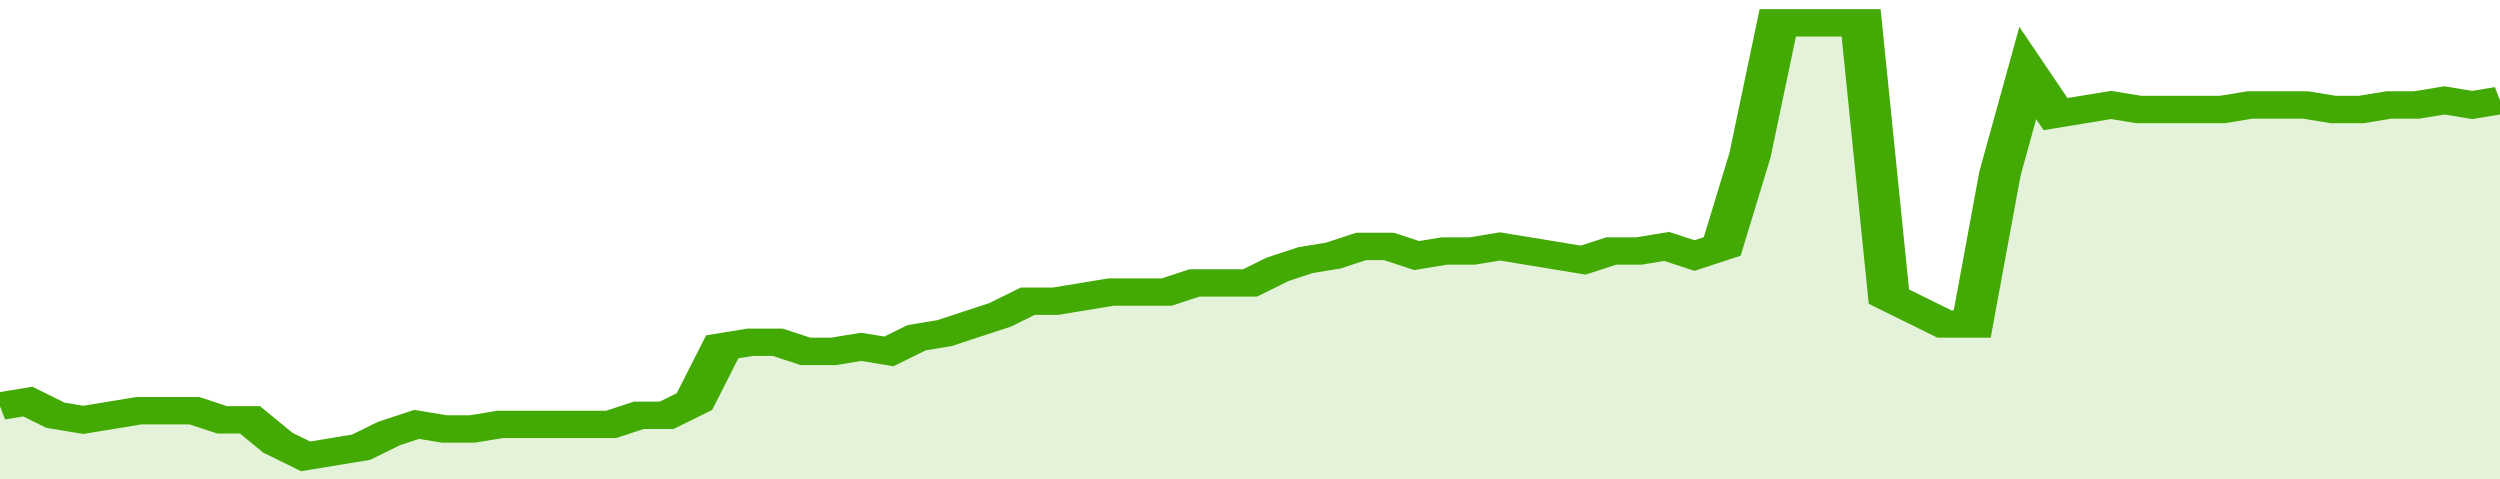
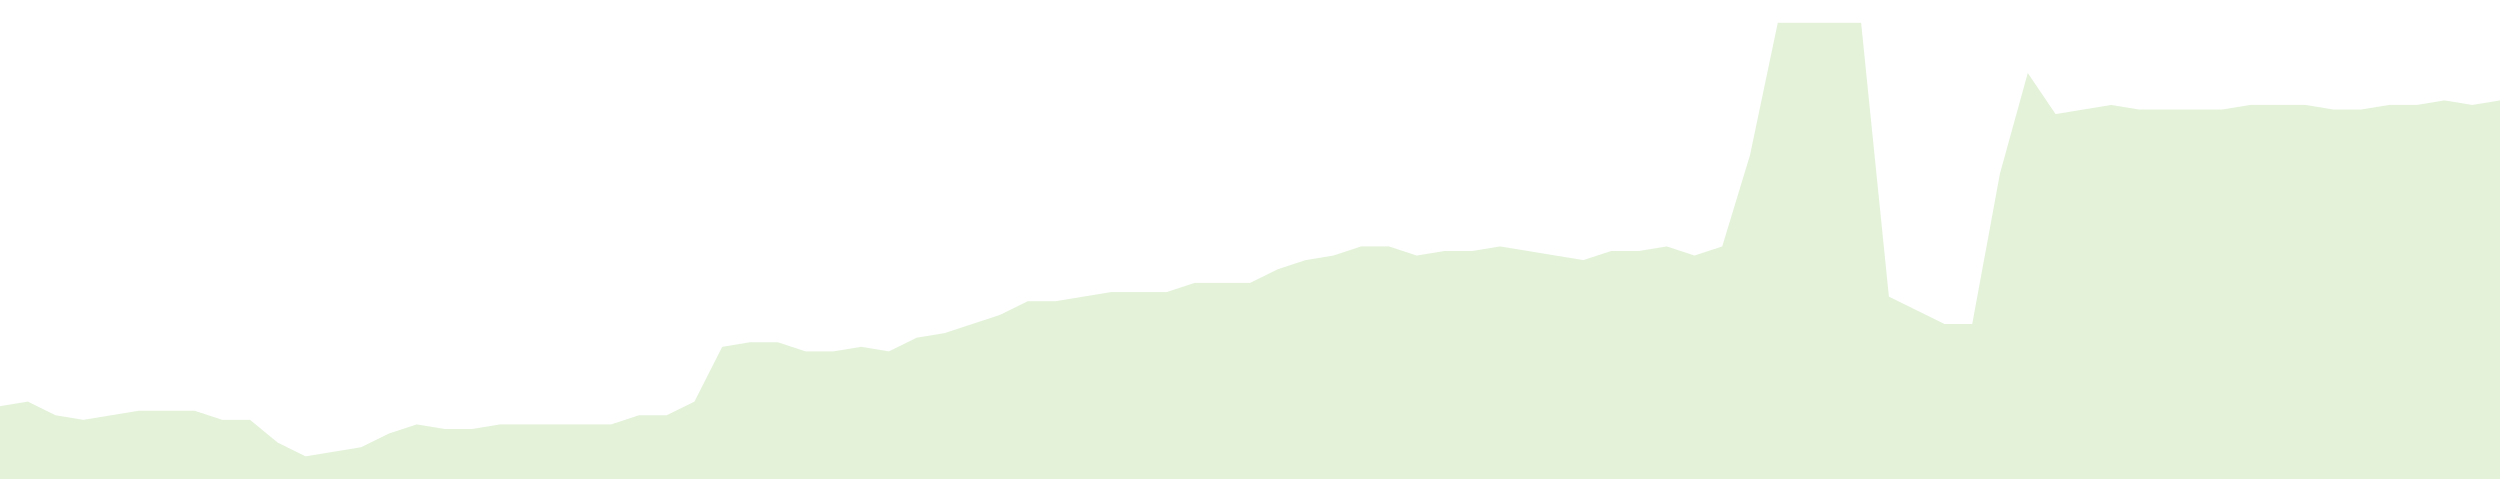
<svg xmlns="http://www.w3.org/2000/svg" viewBox="0 0 360 105" width="120" height="23" preserveAspectRatio="none">
-   <polyline fill="none" stroke="#43AA05" stroke-width="6" points="0, 89 4, 88 8, 91 12, 92 16, 91 20, 90 24, 90 28, 90 32, 92 36, 92 40, 97 44, 100 48, 99 52, 98 56, 95 60, 93 64, 94 68, 94 72, 93 76, 93 80, 93 84, 93 88, 93 92, 91 96, 91 100, 88 104, 76 108, 75 112, 75 116, 77 120, 77 124, 76 128, 77 132, 74 136, 73 140, 71 144, 69 148, 66 152, 66 156, 65 160, 64 164, 64 168, 64 172, 62 176, 62 180, 62 184, 59 188, 57 192, 56 196, 54 200, 54 204, 56 208, 55 212, 55 216, 54 220, 55 224, 56 228, 57 232, 55 236, 55 240, 54 244, 56 248, 54 252, 34 256, 5 260, 5 264, 5 268, 5 272, 65 276, 68 280, 71 284, 71 288, 38 292, 16 296, 25 300, 24 304, 23 308, 24 312, 24 316, 24 320, 24 324, 23 328, 23 332, 23 336, 24 340, 24 344, 23 348, 23 352, 22 356, 23 360, 22 360, 22 "> </polyline>
  <polygon fill="#43AA05" opacity="0.15" points="0, 105 0, 89 4, 88 8, 91 12, 92 16, 91 20, 90 24, 90 28, 90 32, 92 36, 92 40, 97 44, 100 48, 99 52, 98 56, 95 60, 93 64, 94 68, 94 72, 93 76, 93 80, 93 84, 93 88, 93 92, 91 96, 91 100, 88 104, 76 108, 75 112, 75 116, 77 120, 77 124, 76 128, 77 132, 74 136, 73 140, 71 144, 69 148, 66 152, 66 156, 65 160, 64 164, 64 168, 64 172, 62 176, 62 180, 62 184, 59 188, 57 192, 56 196, 54 200, 54 204, 56 208, 55 212, 55 216, 54 220, 55 224, 56 228, 57 232, 55 236, 55 240, 54 244, 56 248, 54 252, 34 256, 5 260, 5 264, 5 268, 5 272, 65 276, 68 280, 71 284, 71 288, 38 292, 16 296, 25 300, 24 304, 23 308, 24 312, 24 316, 24 320, 24 324, 23 328, 23 332, 23 336, 24 340, 24 344, 23 348, 23 352, 22 356, 23 360, 22 360, 105 " />
</svg>